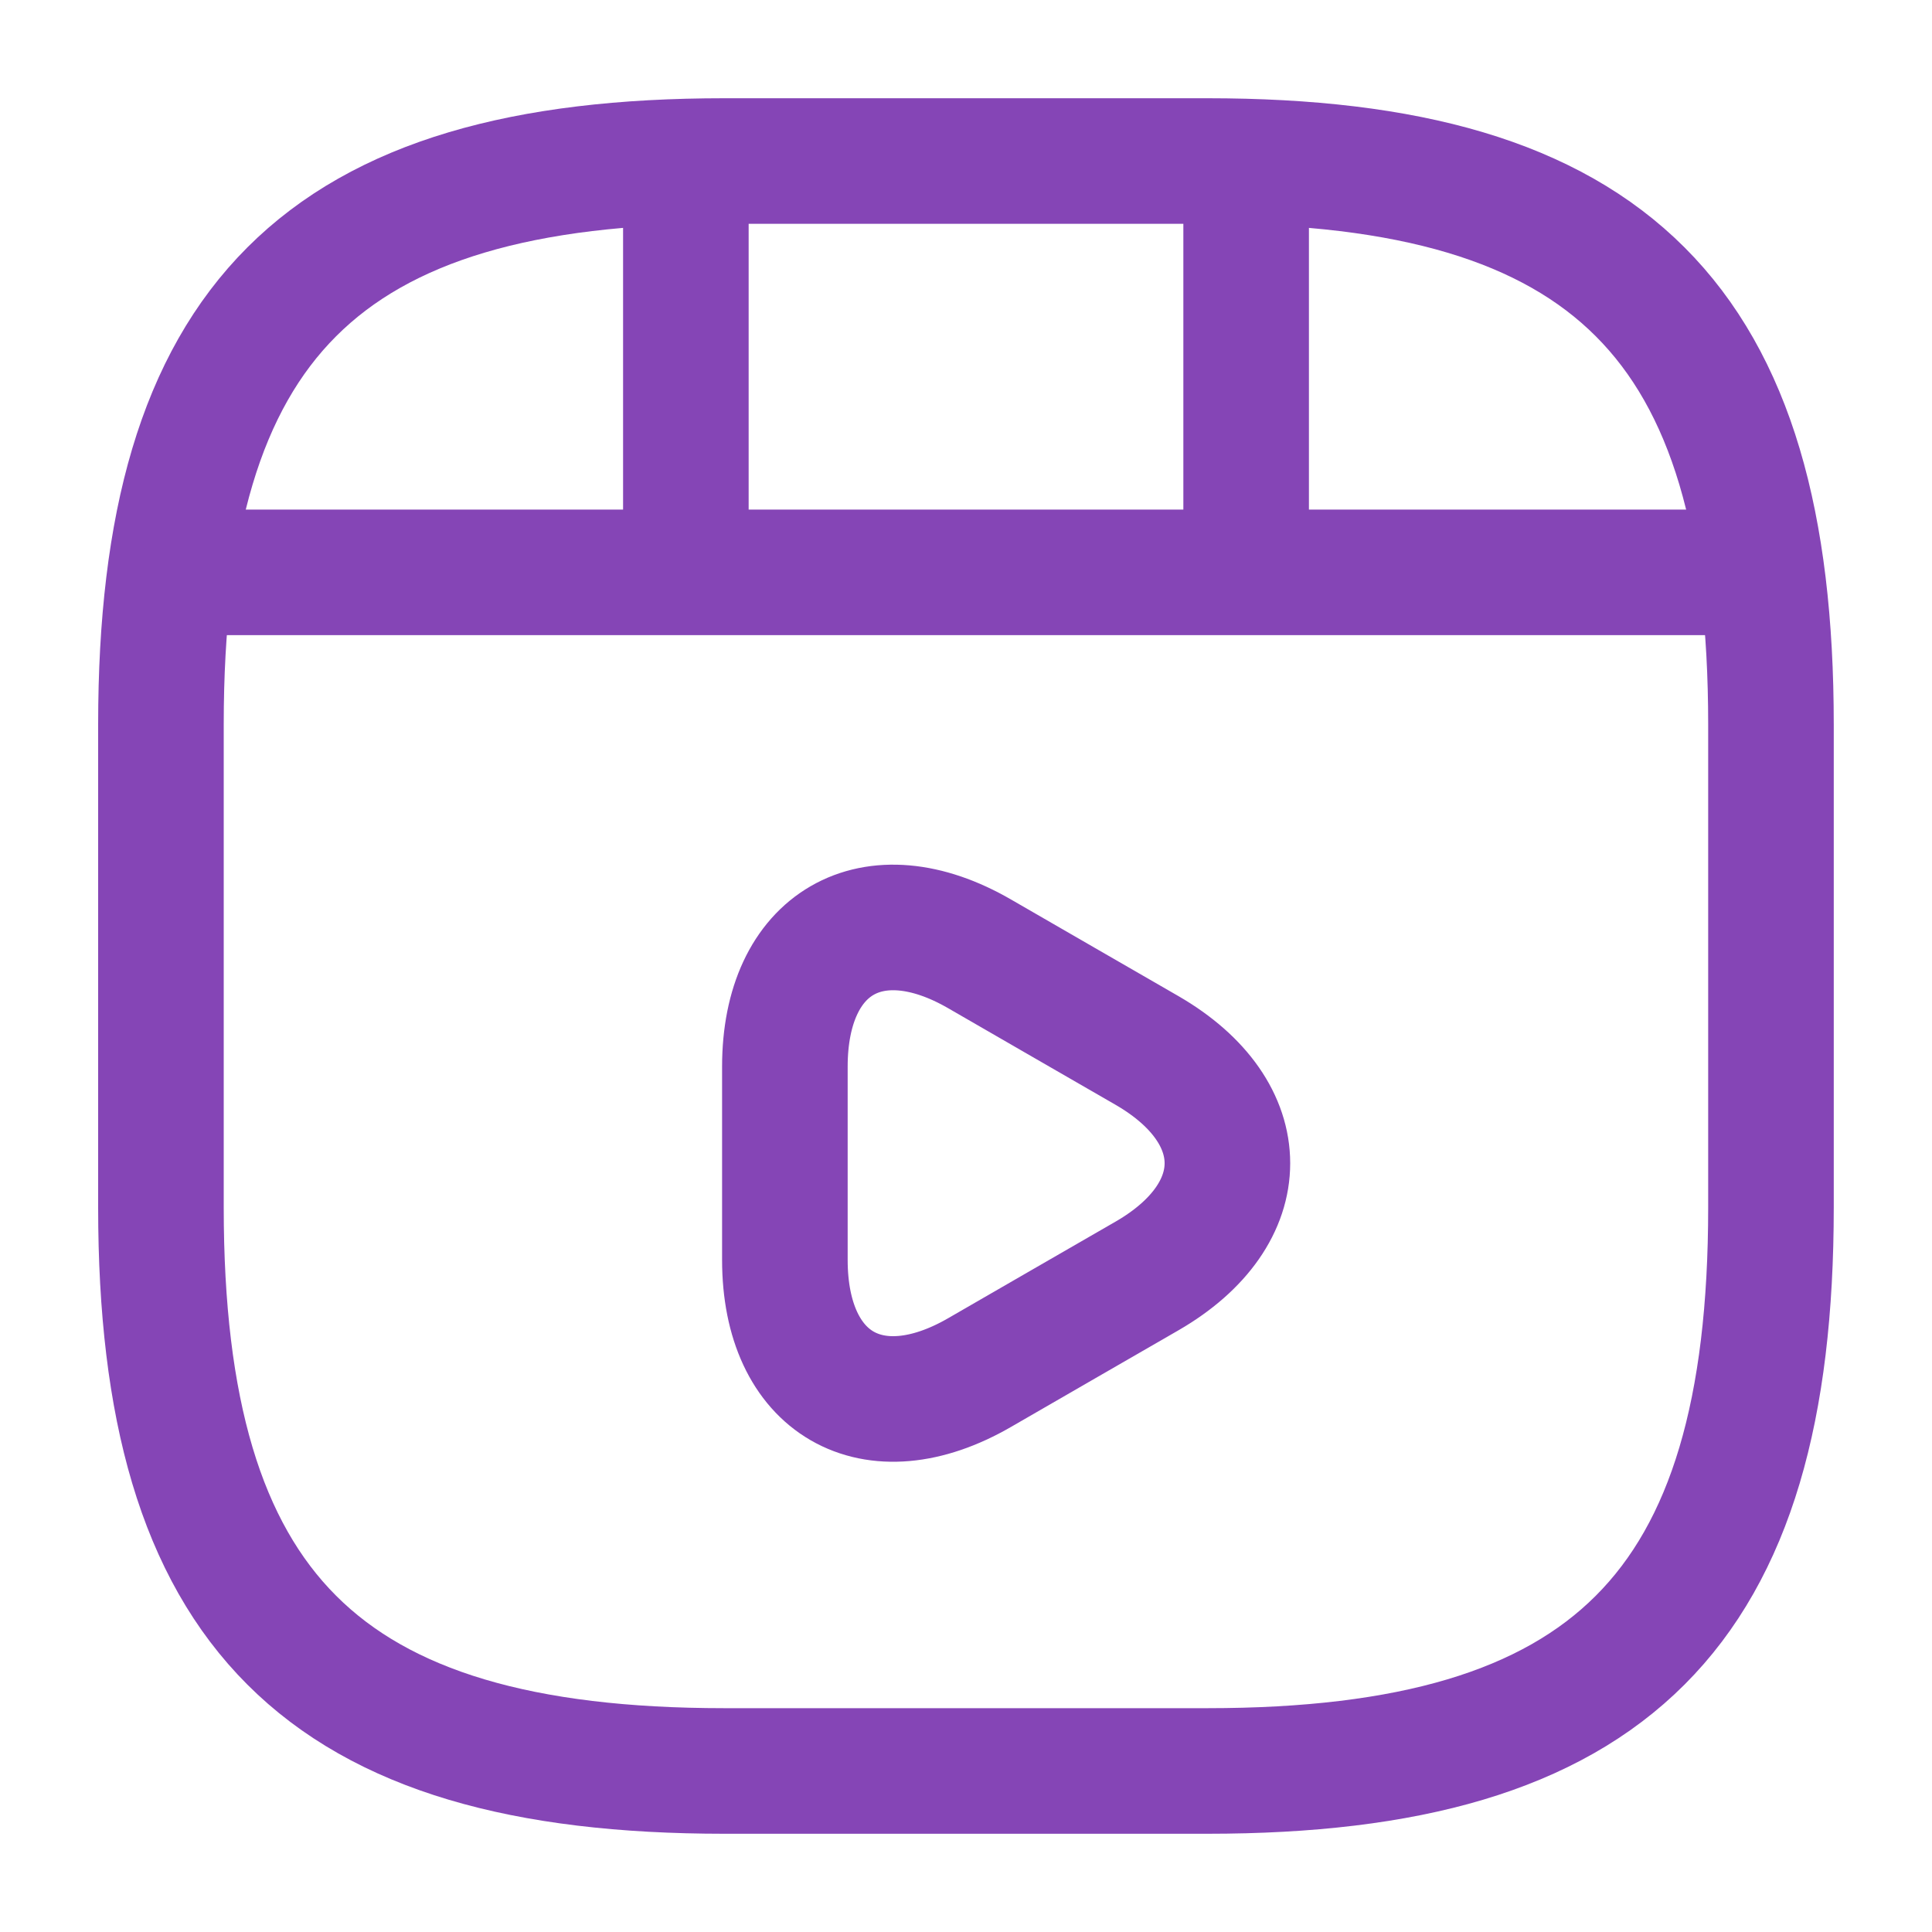
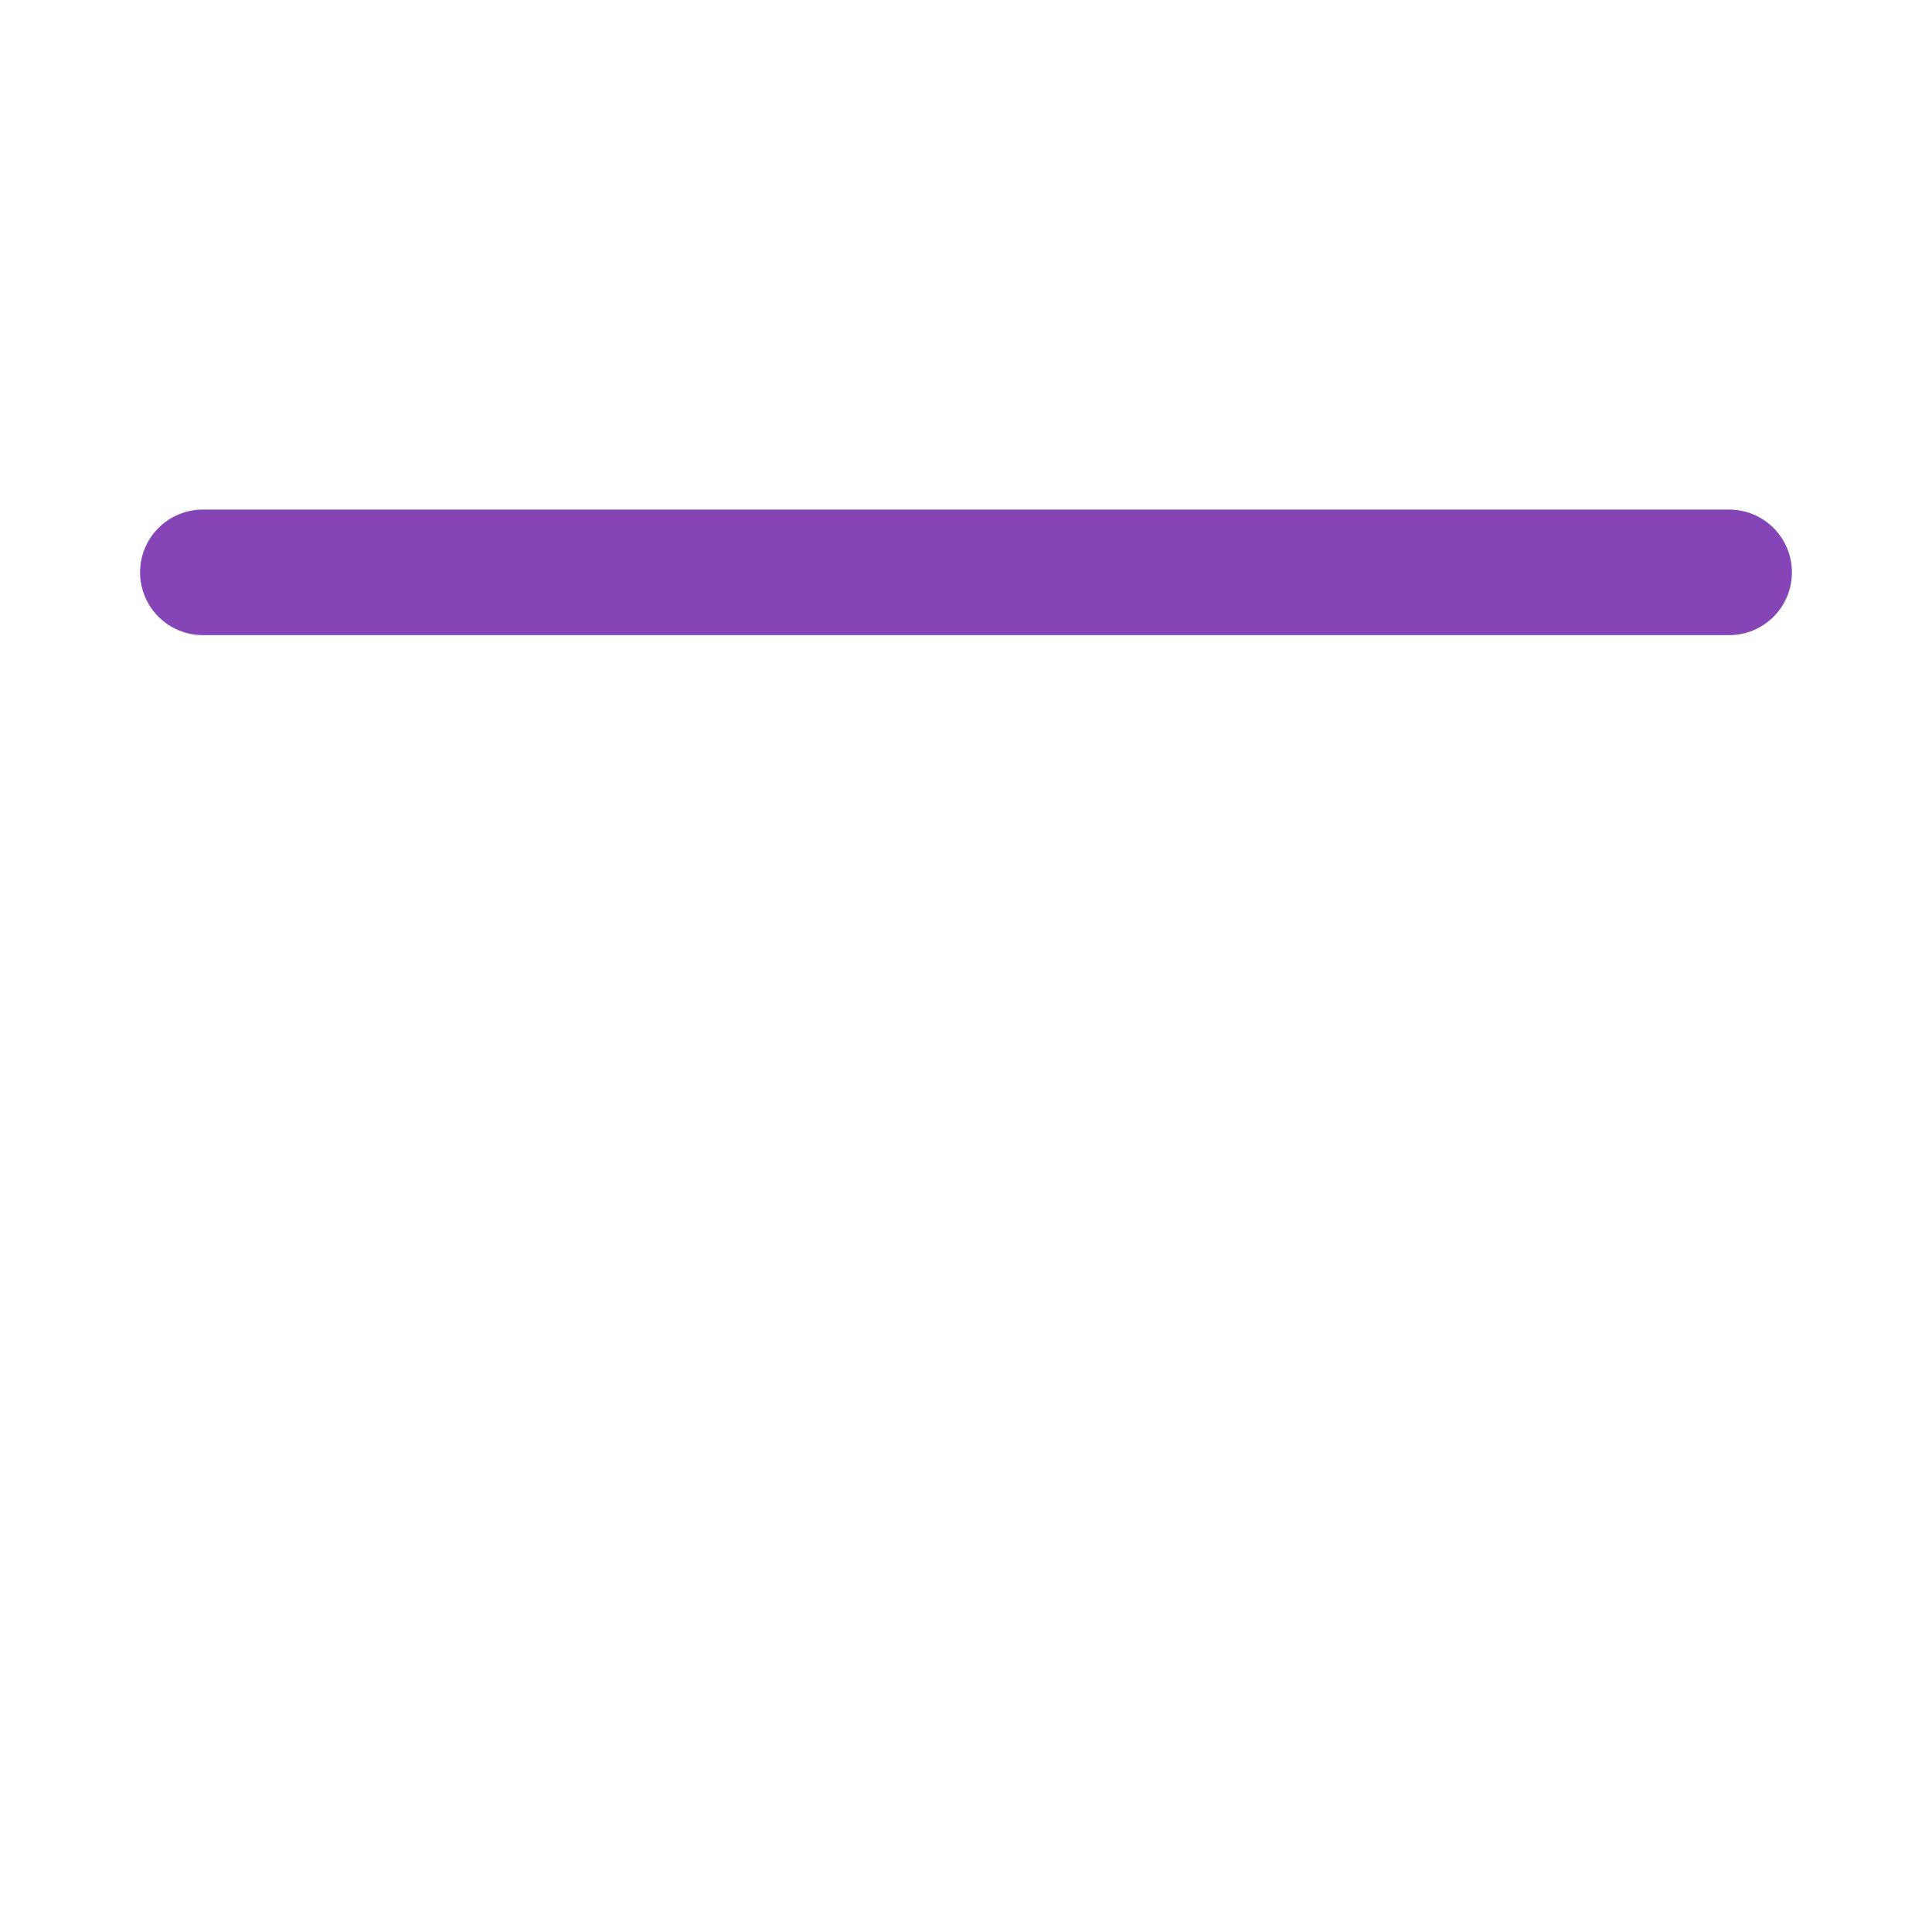
<svg xmlns="http://www.w3.org/2000/svg" width="20" height="20" viewBox="0 0 20 20" fill="none">
-   <path d="M18.333 12.5V7.5C18.333 3.333 16.666 1.667 12.499 1.667H7.499C3.333 1.667 1.666 3.333 1.666 7.5V12.5C1.666 16.667 3.333 18.333 7.499 18.333H12.499C16.666 18.333 18.333 16.667 18.333 12.5Z" stroke="#8545B6" stroke-width="1.3" stroke-linecap="round" stroke-linejoin="round" />
  <path d="M2.1 5.925H17.9" stroke="#8545B6" stroke-width="1.3" stroke-linecap="round" stroke-linejoin="round" />
-   <path d="M7.1 1.758V5.808" stroke="#8545B6" stroke-width="1.3" stroke-linecap="round" stroke-linejoin="round" />
-   <path d="M12.9 1.758V5.433" stroke="#8545B6" stroke-width="1.3" stroke-linecap="round" stroke-linejoin="round" />
-   <path d="M8.125 12.042V11.042C8.125 9.758 9.033 9.233 10.142 9.875L11.008 10.375L11.875 10.875C12.983 11.517 12.983 12.567 11.875 13.208L11.008 13.708L10.142 14.208C9.033 14.85 8.125 14.325 8.125 13.042V12.042V12.042Z" stroke="#8545B6" stroke-width="1.3" stroke-miterlimit="10" stroke-linecap="round" stroke-linejoin="round" />
</svg>